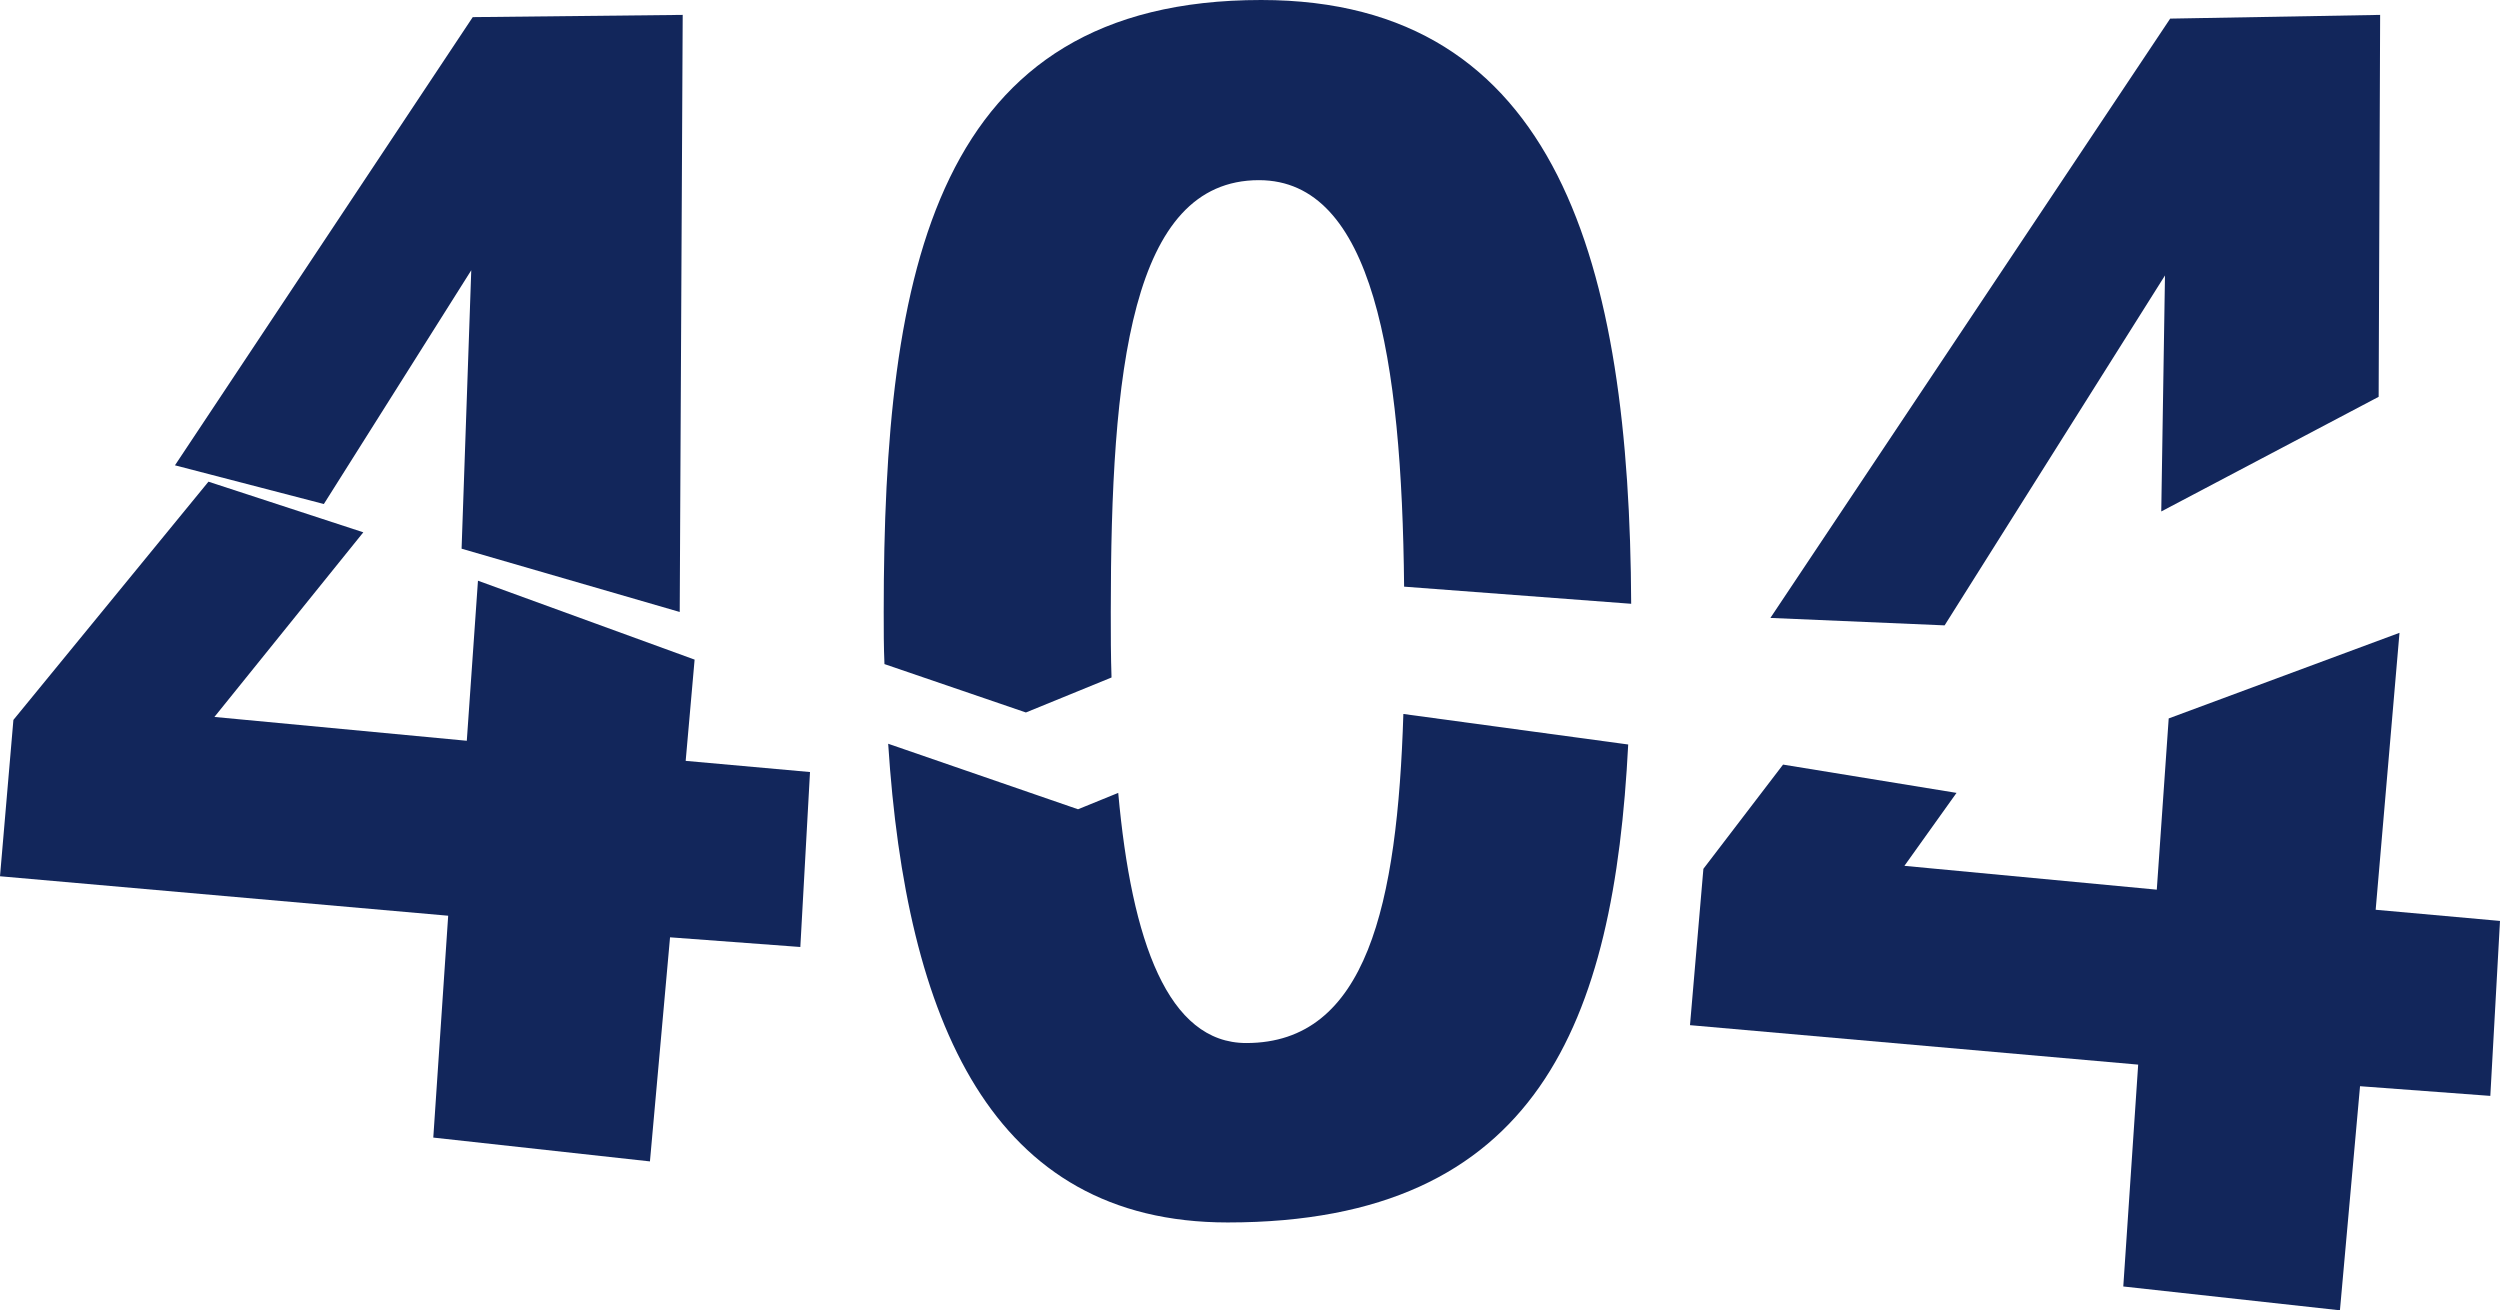
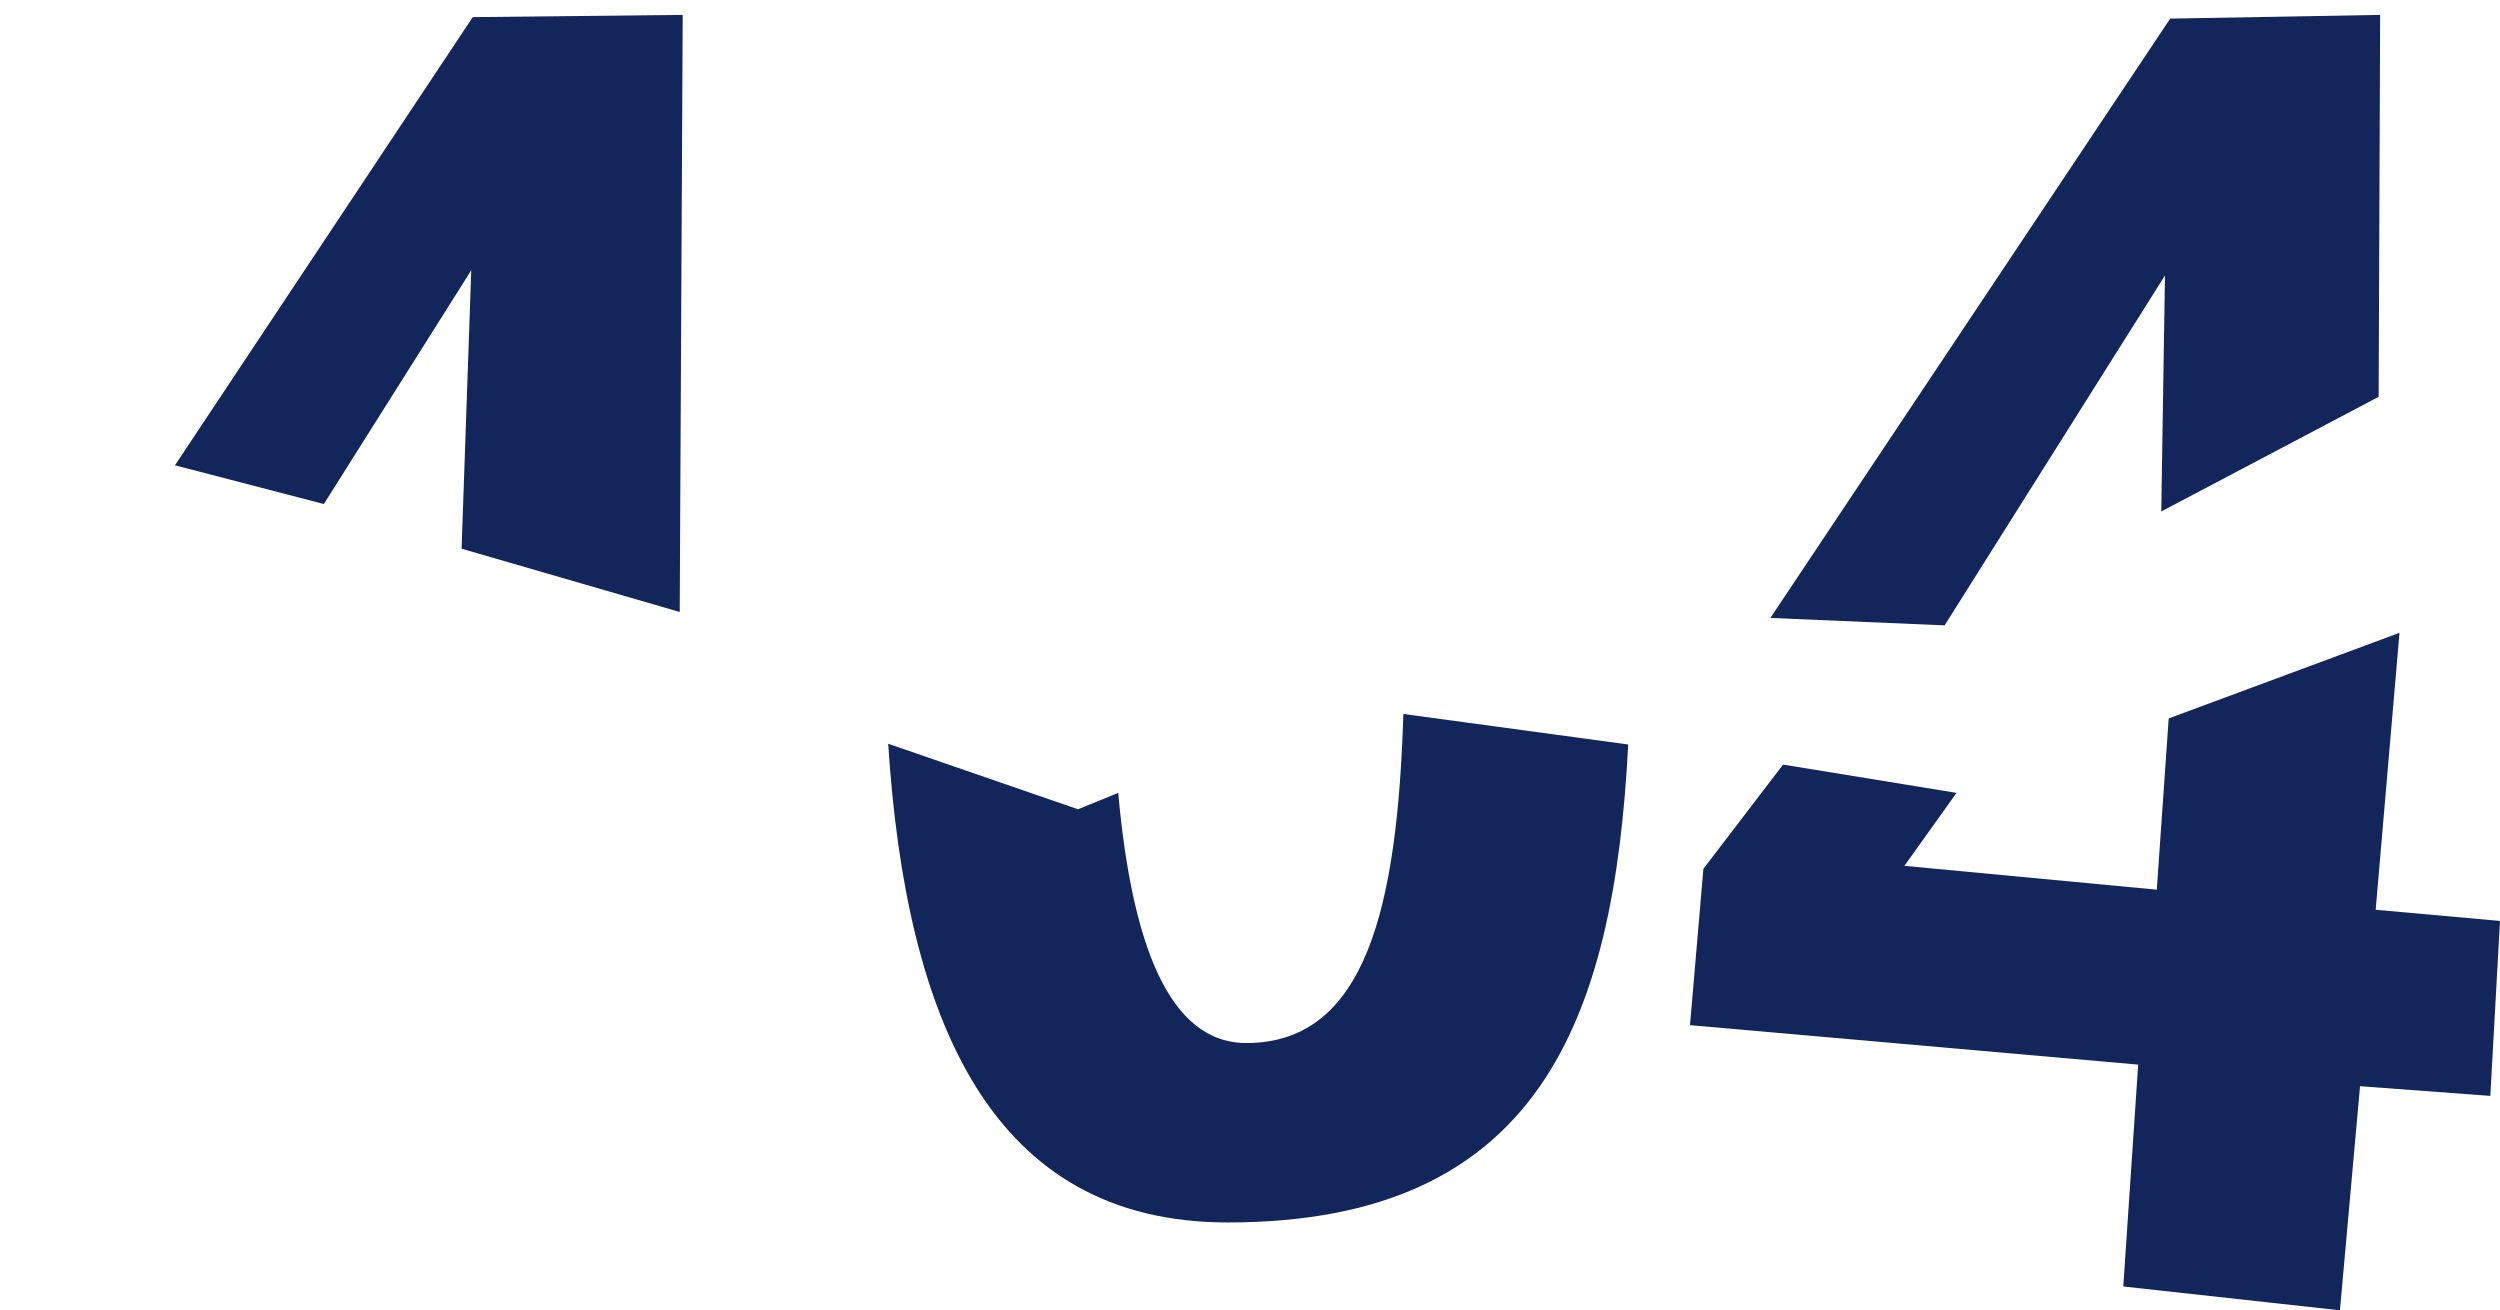
<svg xmlns="http://www.w3.org/2000/svg" version="1.1" id="Layer_1" x="0px" y="0px" viewBox="0 0 335.8 176" style="enable-background:new 0 0 335.8 176;" xml:space="preserve">
  <style type="text/css">
	.st0{fill:#12265B;}
</style>
  <title>error-404</title>
  <polygon class="st0" points="319.5,53.3 290.3,68.7 290.8,37 261.2,84 237.8,83 291.5,2.5 319.7,2 " />
  <polygon class="st0" points="314.3,176 285.2,172.8 287.2,143 227,137.7 228.8,116.7 239.5,102.7 262.8,106.5 255.8,116.3   289.7,119.5 291.3,96.5 322.3,85 319.1,122.2 335.8,123.7 334.5,147.2 317,145.9 " />
  <polygon class="st0" points="91.3,82.2 62,73.7 63.3,36.3 43.5,67.7 23.5,62.5 63.5,2.3 91.7,2 " />
-   <polygon class="st0" points="87.3,156 58.2,152.8 60.2,123 0,117.7 1.8,96.7 28,64.7 48.8,71.5 28.8,96.3 62.7,99.5 64.2,78   93.3,88.6 92.1,102.2 108.8,103.7 107.5,127.2 90,125.9 " />
-   <path class="st0" d="M219.1,81.1l-30.5-2.3c-0.3-30.8-4.2-54.6-19.5-54.6c-17.2,0-19.9,25.6-19.9,58c0,3,0,5.9,0.1,8.8l-11.5,4.7  l-19-6.5c-0.1-2.3-0.1-4.6-0.1-7c0-46,6.8-82.2,50.7-82.2C209.4,0,218.9,35.7,219.1,81.1z" />
  <path class="st0" d="M218.7,100c-1.9,37.1-12,64.2-53.8,64.2c-31.8,0-43.2-27.2-45.6-64.3l25.5,8.8l5.4-2.2  c1.8,20,6.7,33.6,17.2,33.6c16.2,0,20.3-18.6,21.1-44.2L218.7,100z" />
</svg>